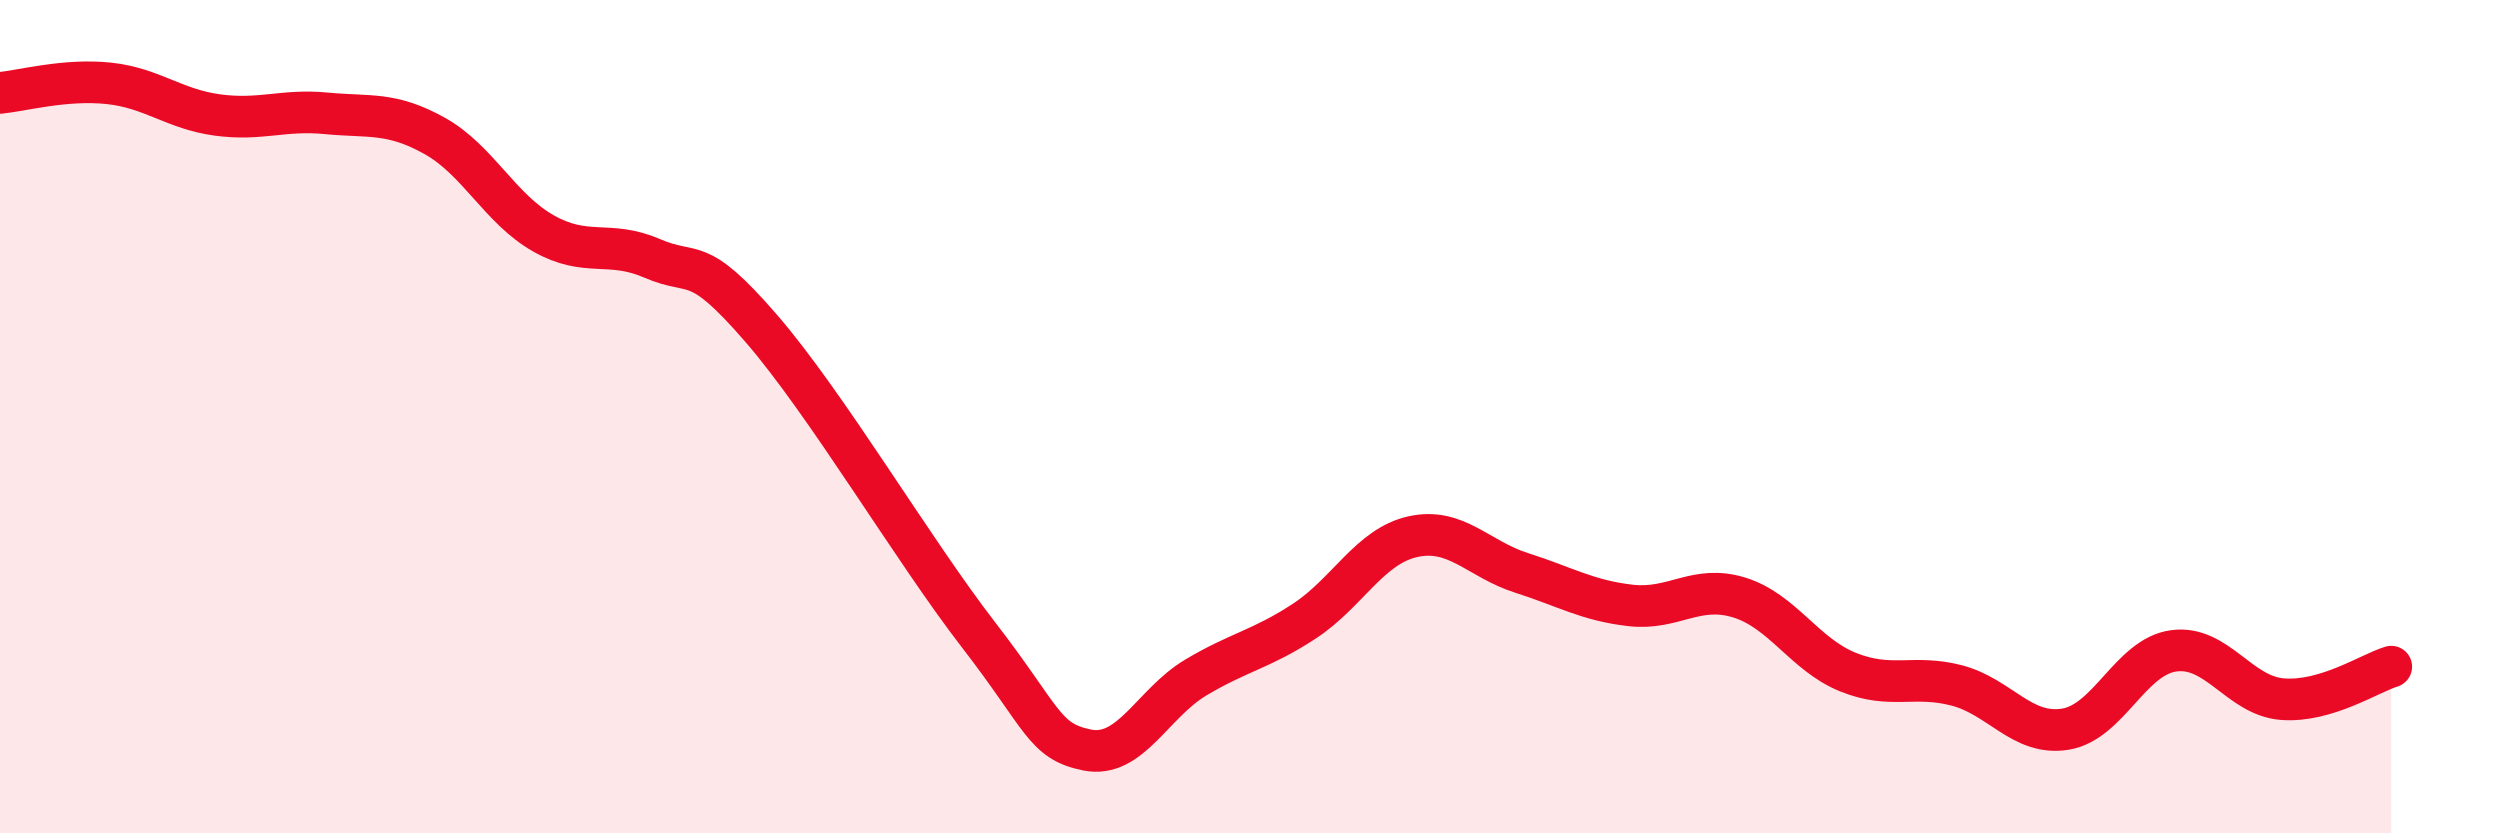
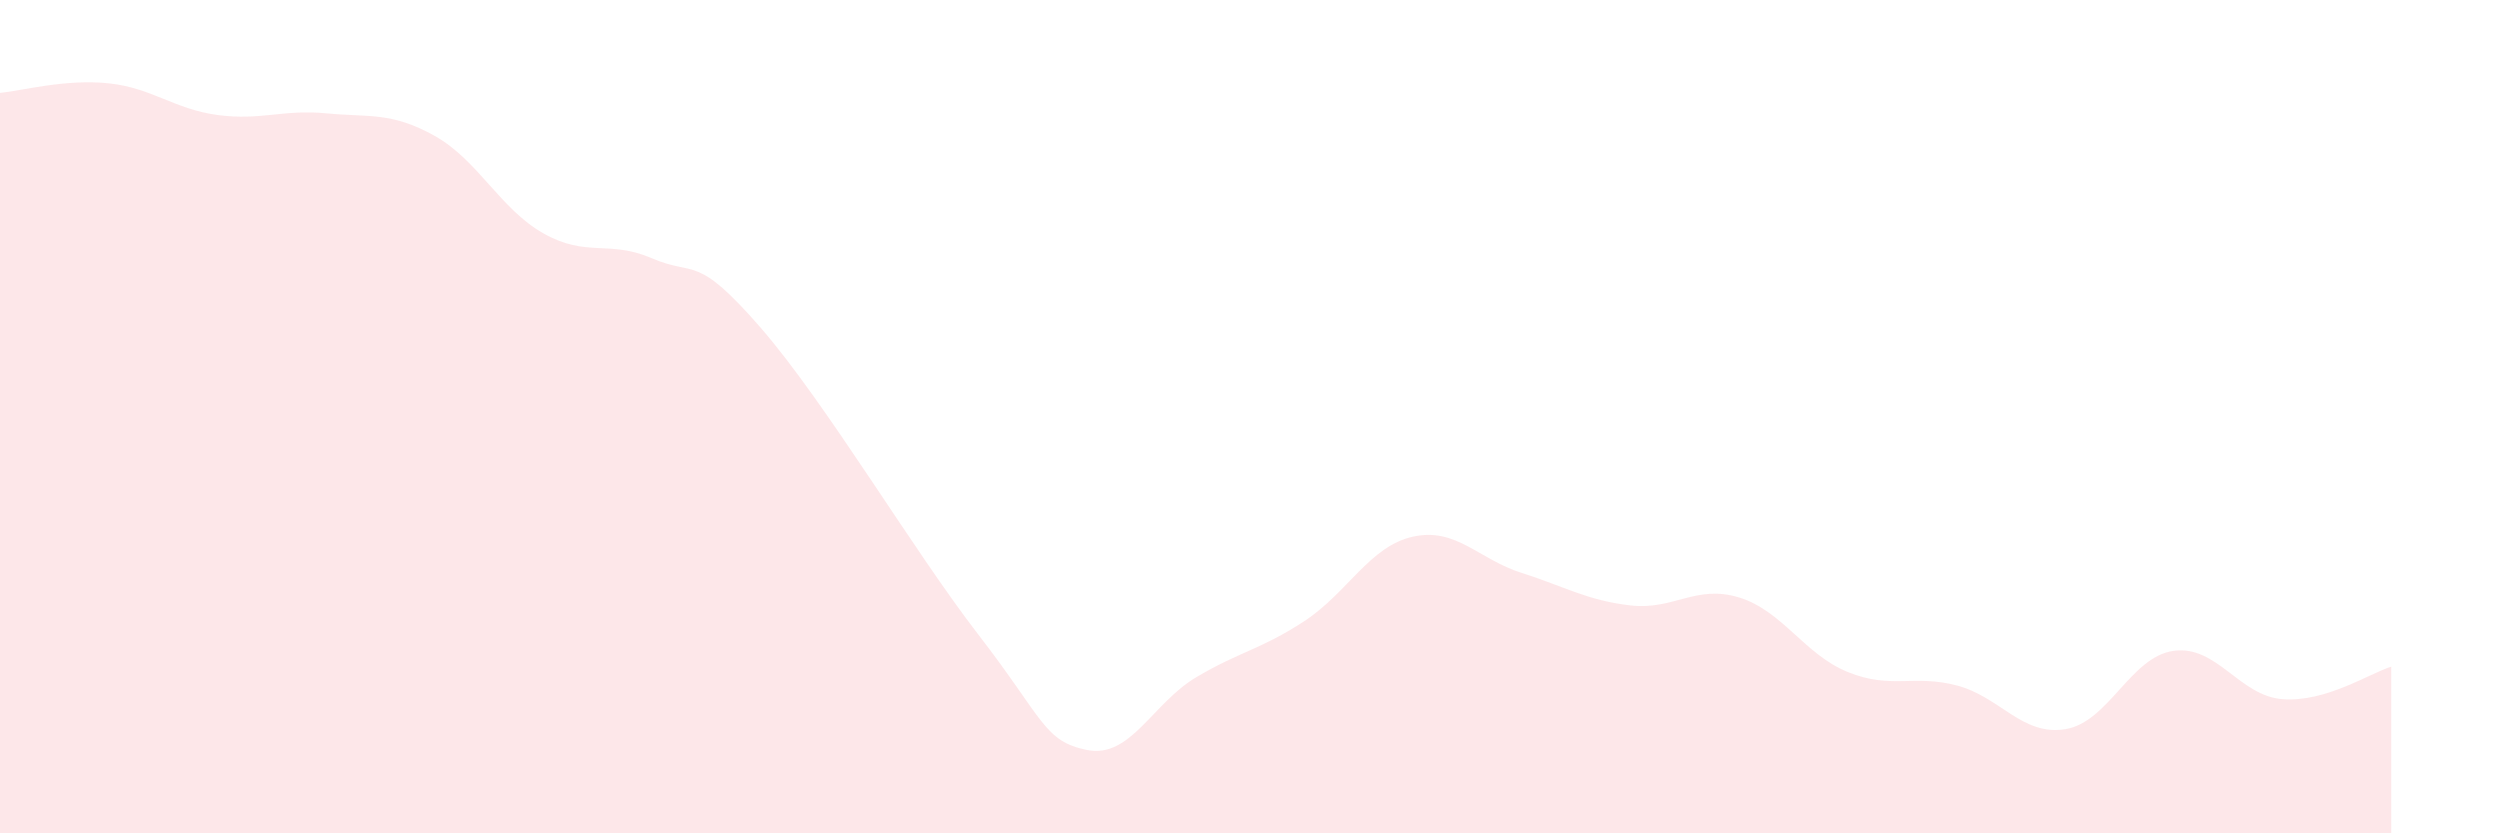
<svg xmlns="http://www.w3.org/2000/svg" width="60" height="20" viewBox="0 0 60 20">
  <path d="M 0,2.23 C 0.52,2.18 1.57,1.89 2.61,2 C 3.65,2.11 4.18,2.62 5.22,2.76 C 6.26,2.9 6.79,2.62 7.83,2.72 C 8.87,2.82 9.39,2.68 10.43,3.26 C 11.47,3.84 12,5.01 13.04,5.6 C 14.08,6.19 14.61,5.75 15.65,6.2 C 16.69,6.65 16.69,6.06 18.26,7.87 C 19.83,9.68 21.91,13.2 23.48,15.23 C 25.05,17.26 25.05,17.79 26.09,18 C 27.13,18.21 27.66,16.88 28.7,16.26 C 29.74,15.64 30.26,15.59 31.3,14.91 C 32.34,14.23 32.87,13.11 33.91,12.88 C 34.95,12.65 35.48,13.42 36.52,13.75 C 37.56,14.08 38.09,14.41 39.13,14.53 C 40.17,14.65 40.7,14.02 41.74,14.34 C 42.78,14.66 43.31,15.71 44.35,16.13 C 45.39,16.55 45.92,16.18 46.96,16.45 C 48,16.72 48.53,17.67 49.57,17.5 C 50.61,17.33 51.13,15.76 52.17,15.62 C 53.21,15.48 53.74,16.7 54.78,16.78 C 55.82,16.86 56.87,16.16 57.39,16L57.39 20L0 20Z" fill="#EB0A25" opacity="0.1" stroke-linecap="round" stroke-linejoin="round" />
-   <path d="M 0,2.23 C 0.52,2.18 1.57,1.89 2.61,2 C 3.65,2.11 4.18,2.62 5.22,2.76 C 6.26,2.9 6.79,2.62 7.83,2.72 C 8.87,2.82 9.39,2.68 10.43,3.26 C 11.47,3.84 12,5.01 13.04,5.6 C 14.08,6.19 14.61,5.75 15.65,6.2 C 16.69,6.65 16.69,6.06 18.26,7.87 C 19.83,9.68 21.91,13.2 23.48,15.23 C 25.05,17.26 25.05,17.79 26.09,18 C 27.13,18.21 27.66,16.88 28.7,16.26 C 29.74,15.64 30.26,15.59 31.3,14.91 C 32.34,14.23 32.87,13.11 33.91,12.88 C 34.95,12.65 35.48,13.42 36.52,13.75 C 37.56,14.08 38.09,14.41 39.13,14.53 C 40.17,14.65 40.7,14.02 41.74,14.34 C 42.78,14.66 43.31,15.71 44.35,16.13 C 45.39,16.55 45.92,16.18 46.96,16.45 C 48,16.72 48.53,17.67 49.57,17.5 C 50.61,17.33 51.13,15.76 52.17,15.62 C 53.21,15.48 53.74,16.7 54.78,16.78 C 55.82,16.86 56.87,16.16 57.39,16" stroke="#EB0A25" stroke-width="1" fill="none" stroke-linecap="round" stroke-linejoin="round" />
</svg>